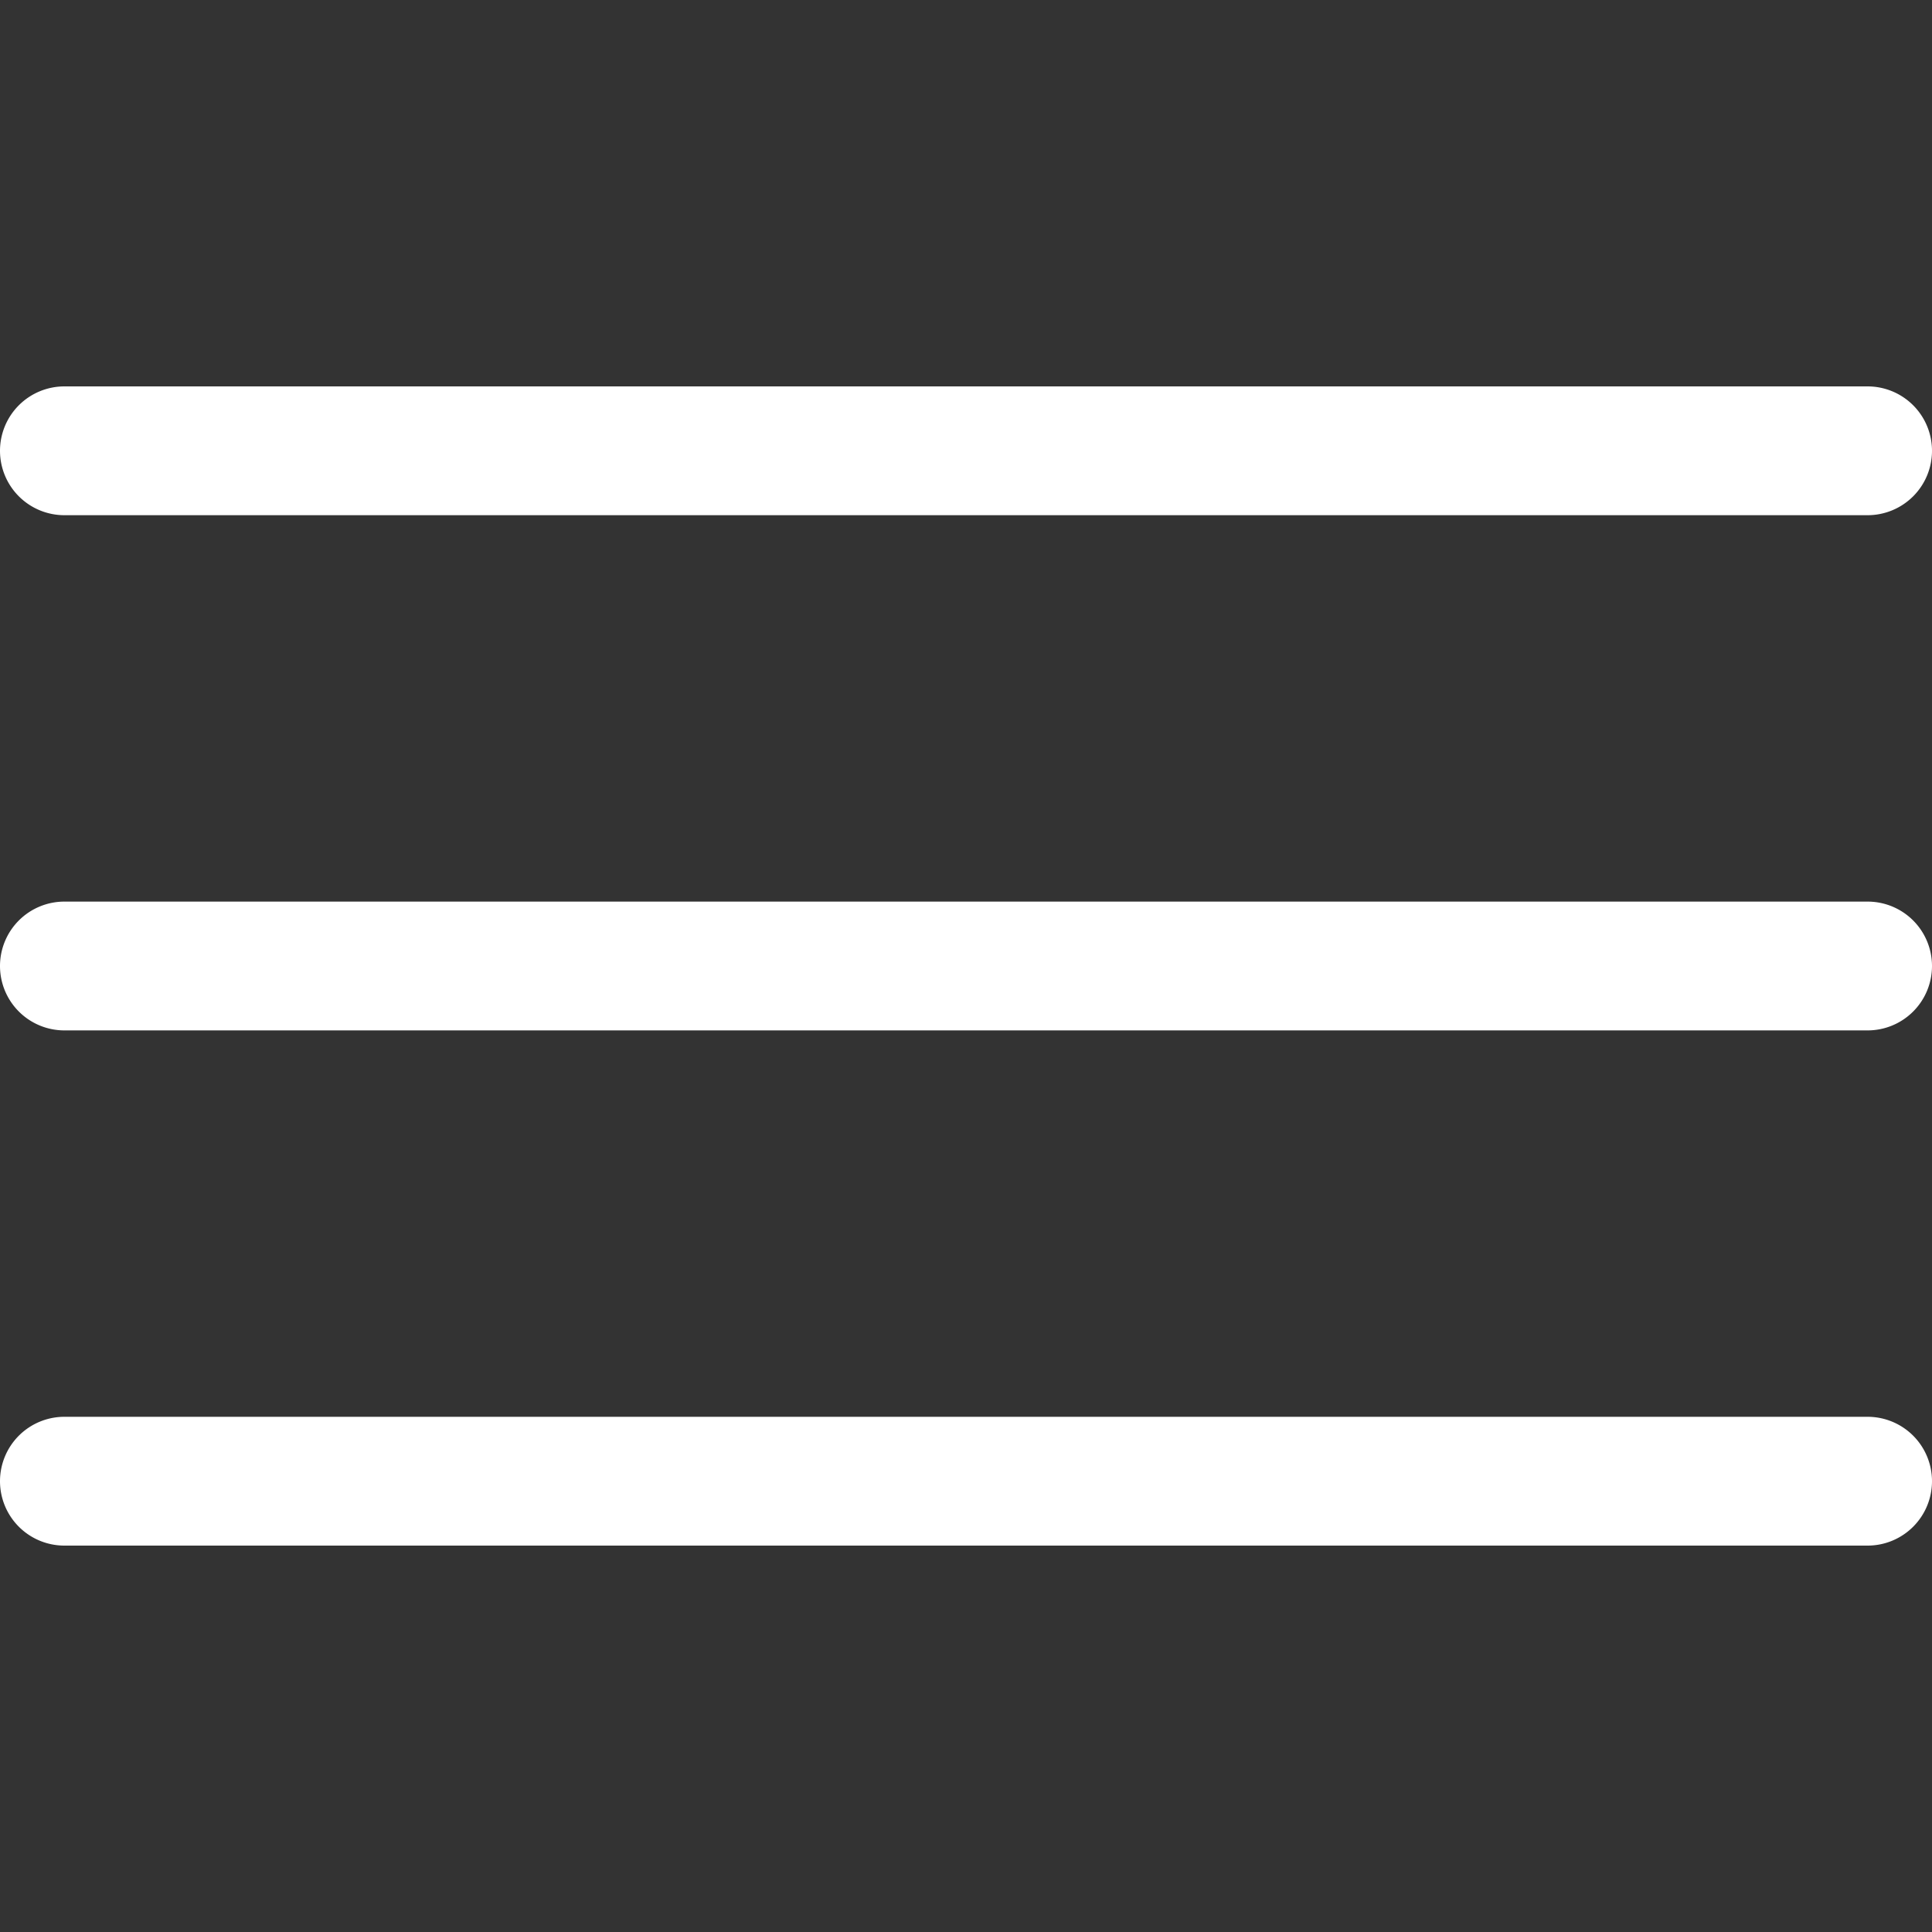
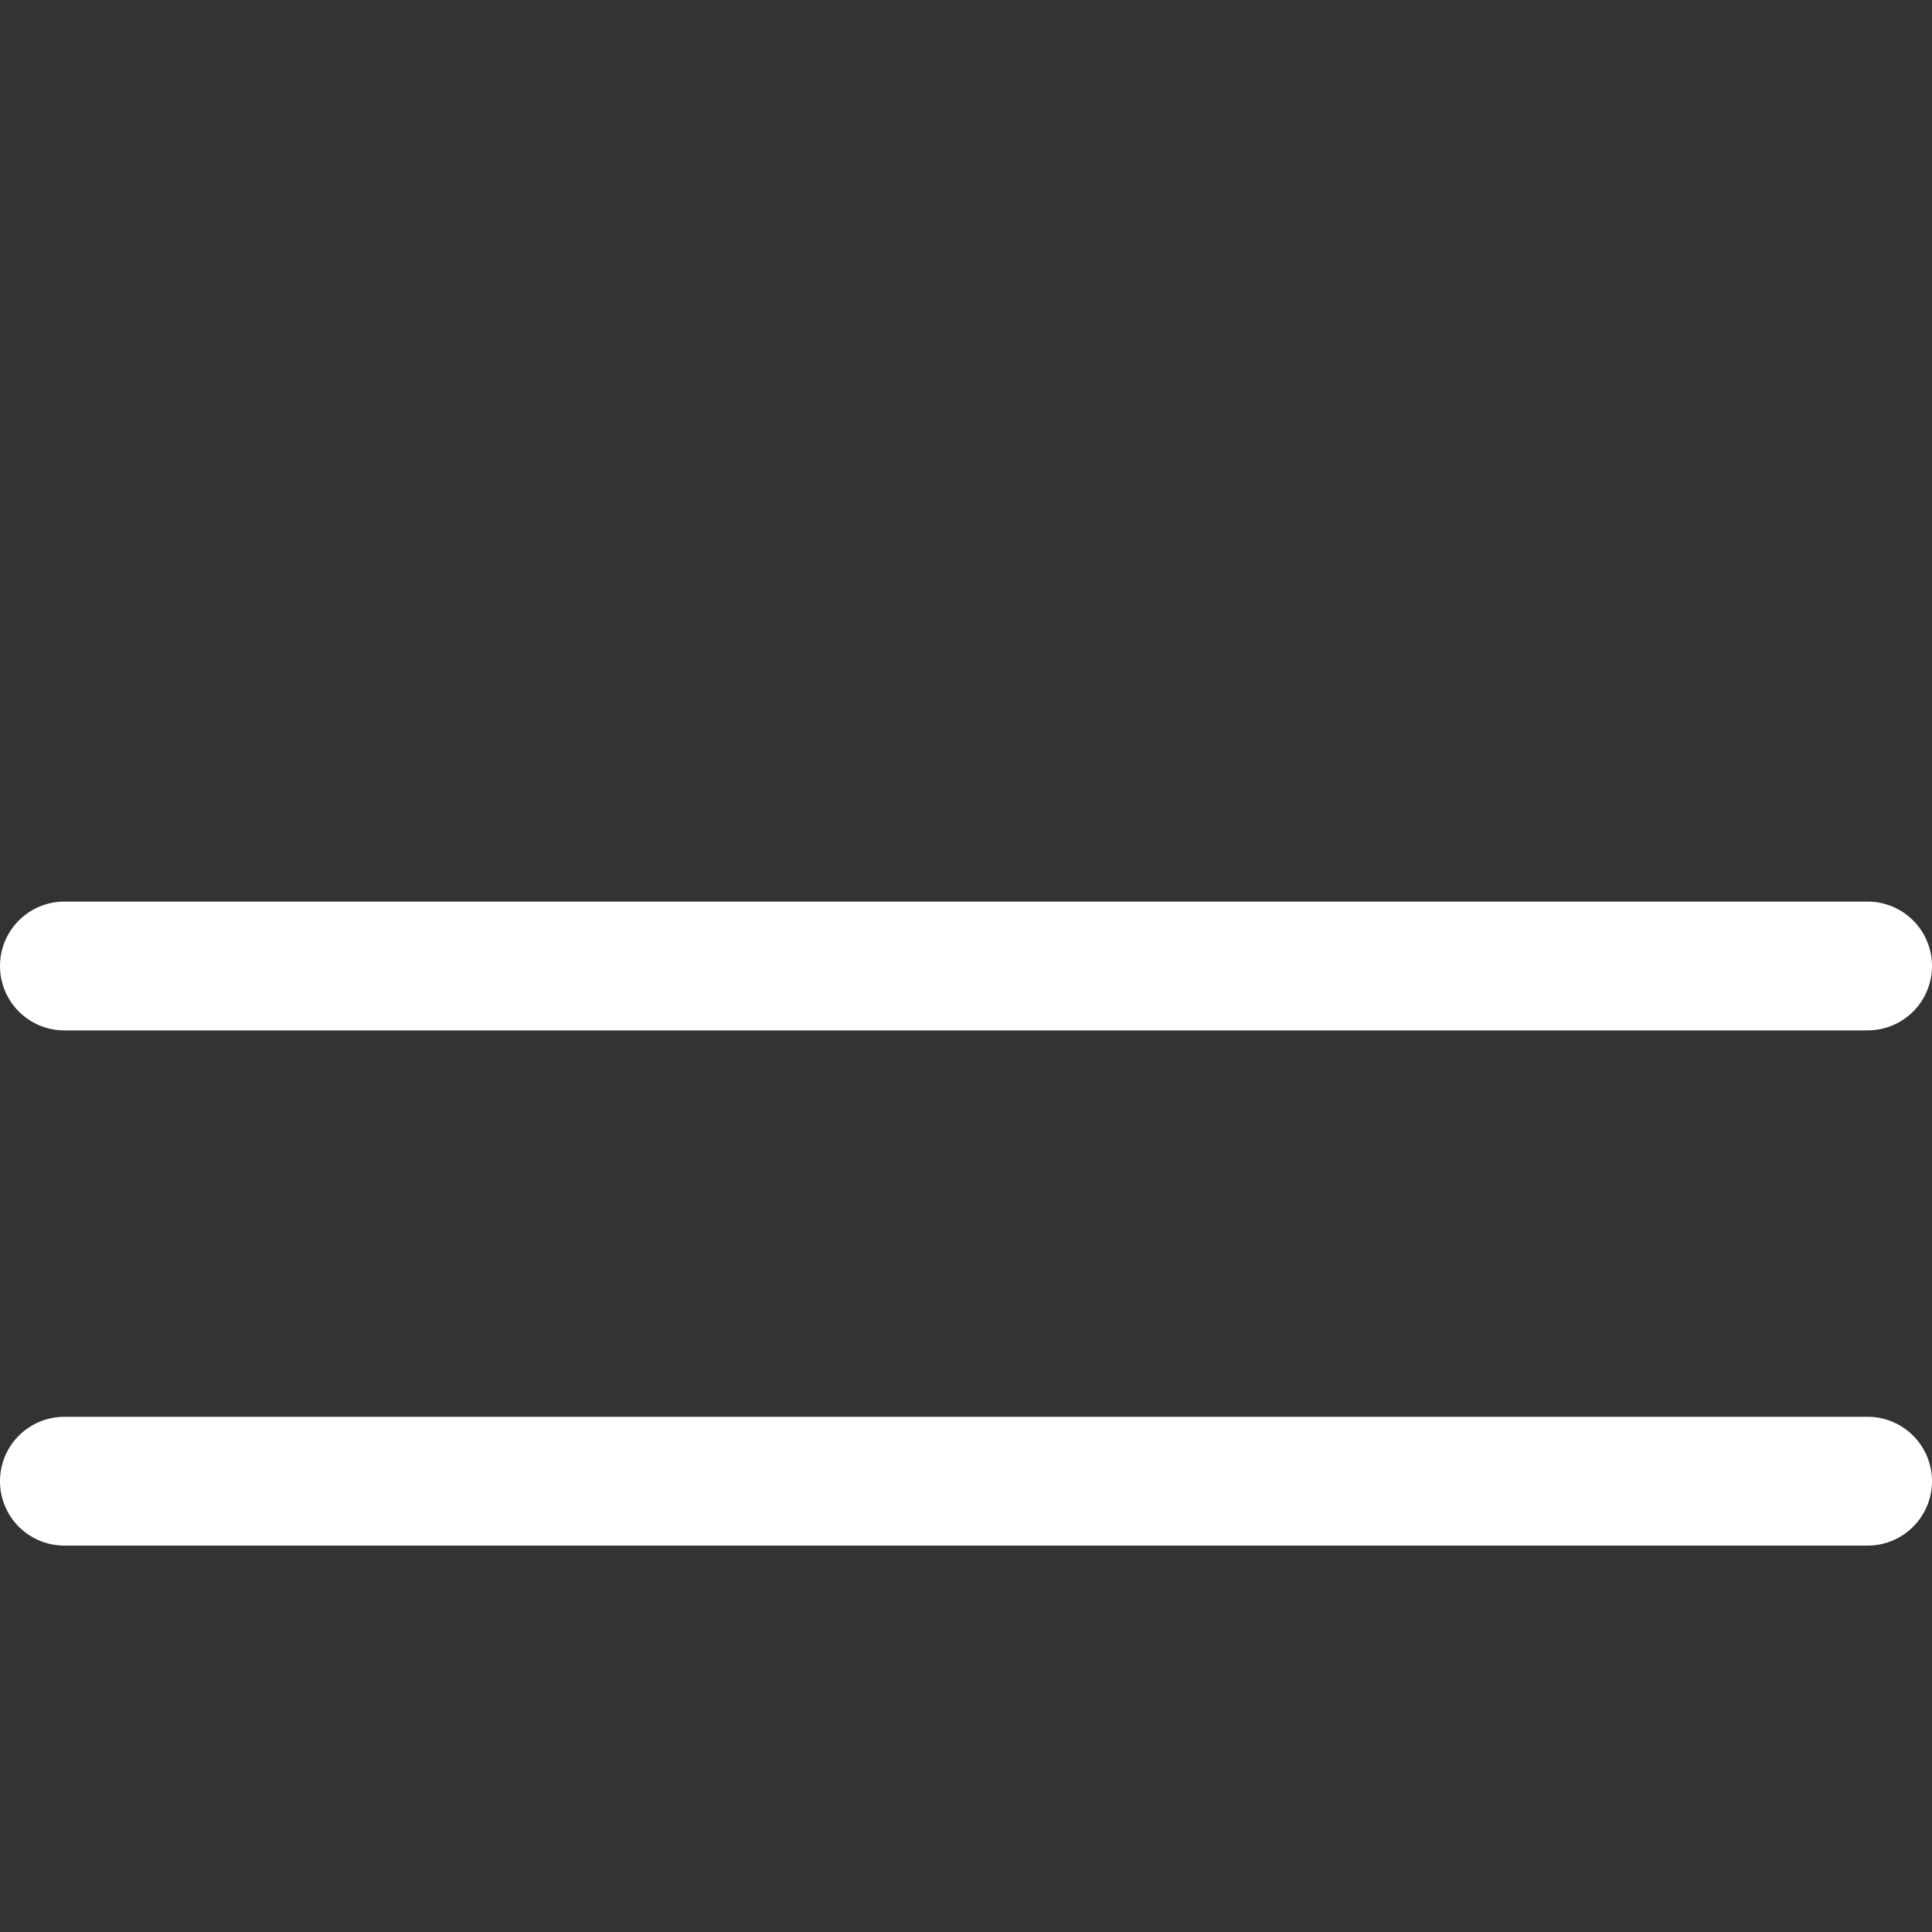
<svg xmlns="http://www.w3.org/2000/svg" viewBox="0 0 30 30">
  <rect x="0" y="0" width="30" height="30" fill="#333333" stroke="none" />
  <defs>
    <style>.a{fill:#fff;}</style>
  </defs>
-   <path class="a" d="M1,6H29a1,1,0,0,1,1,1h0a1,1,0,0,1-1,1H1A1,1,0,0,1,0,7H0A1,1,0,0,1,1,6Z" />
  <path class="a" d="M1,14H29a1,1,0,0,1,1,1h0a1,1,0,0,1-1,1H1a1,1,0,0,1-1-1H0A1,1,0,0,1,1,14Z" />
  <path class="a" d="M1,22H29a1,1,0,0,1,1,1h0a1,1,0,0,1-1,1H1a1,1,0,0,1-1-1H0A1,1,0,0,1,1,22Z" />
</svg>